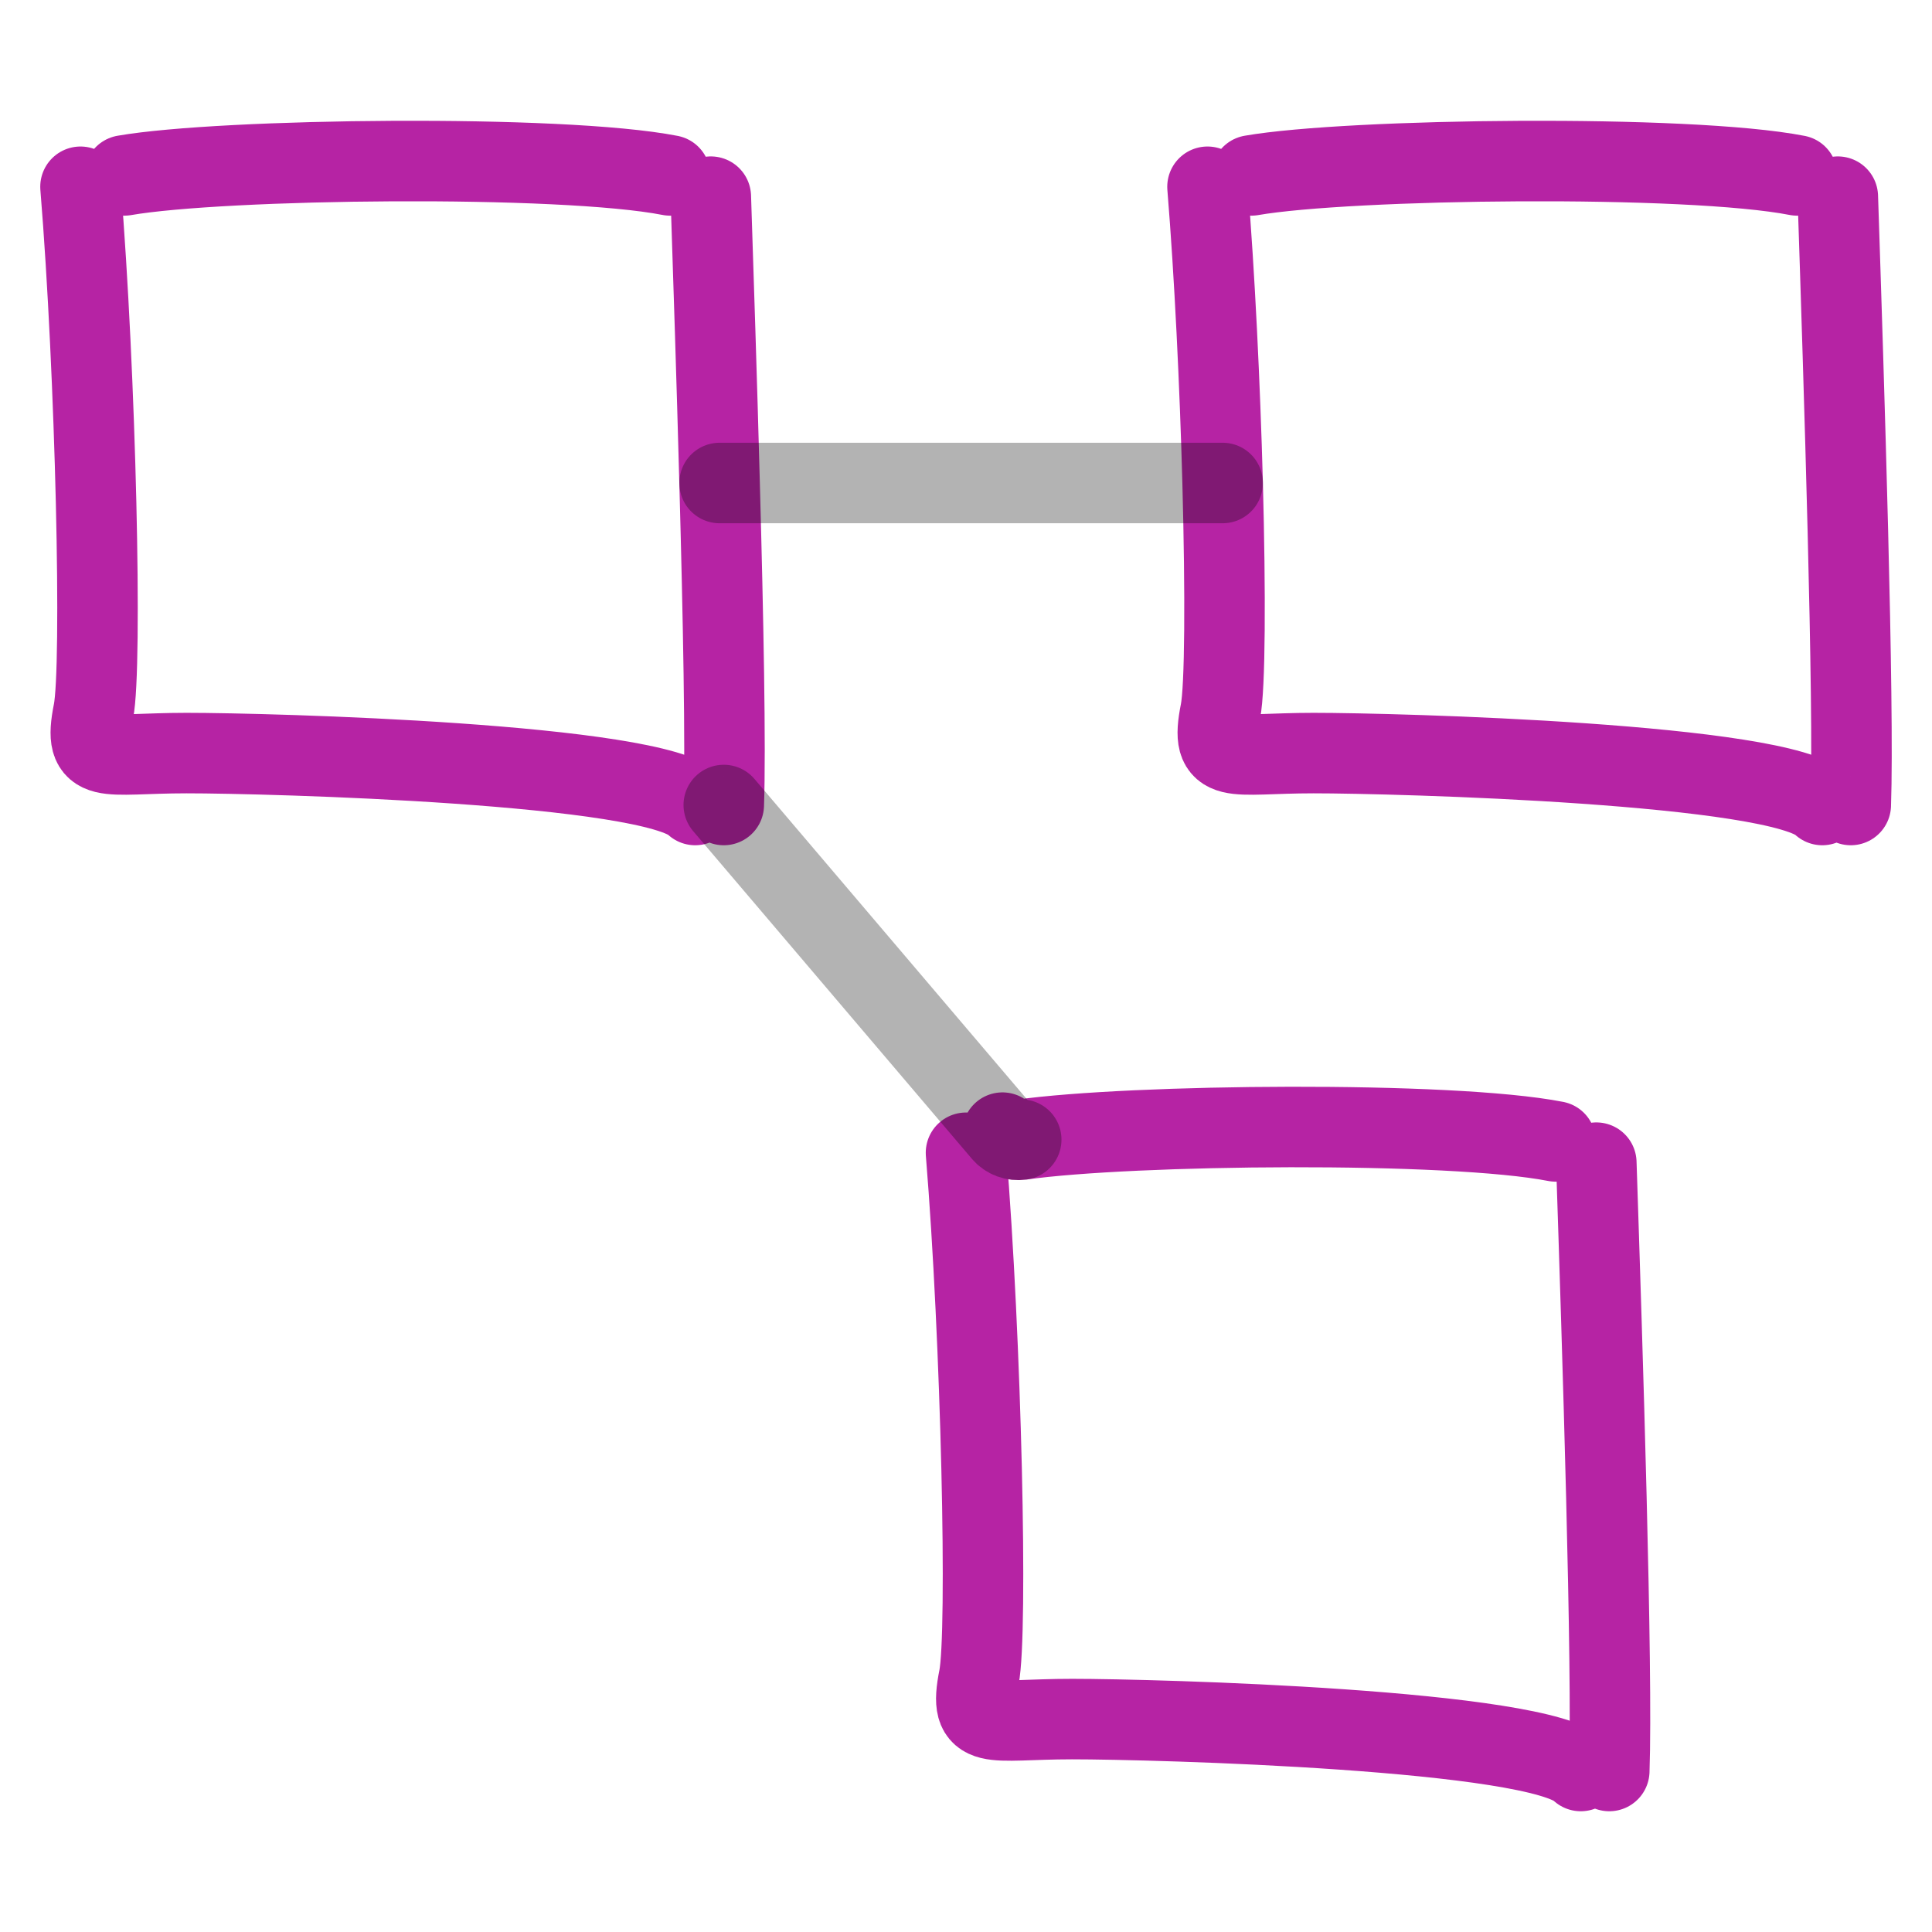
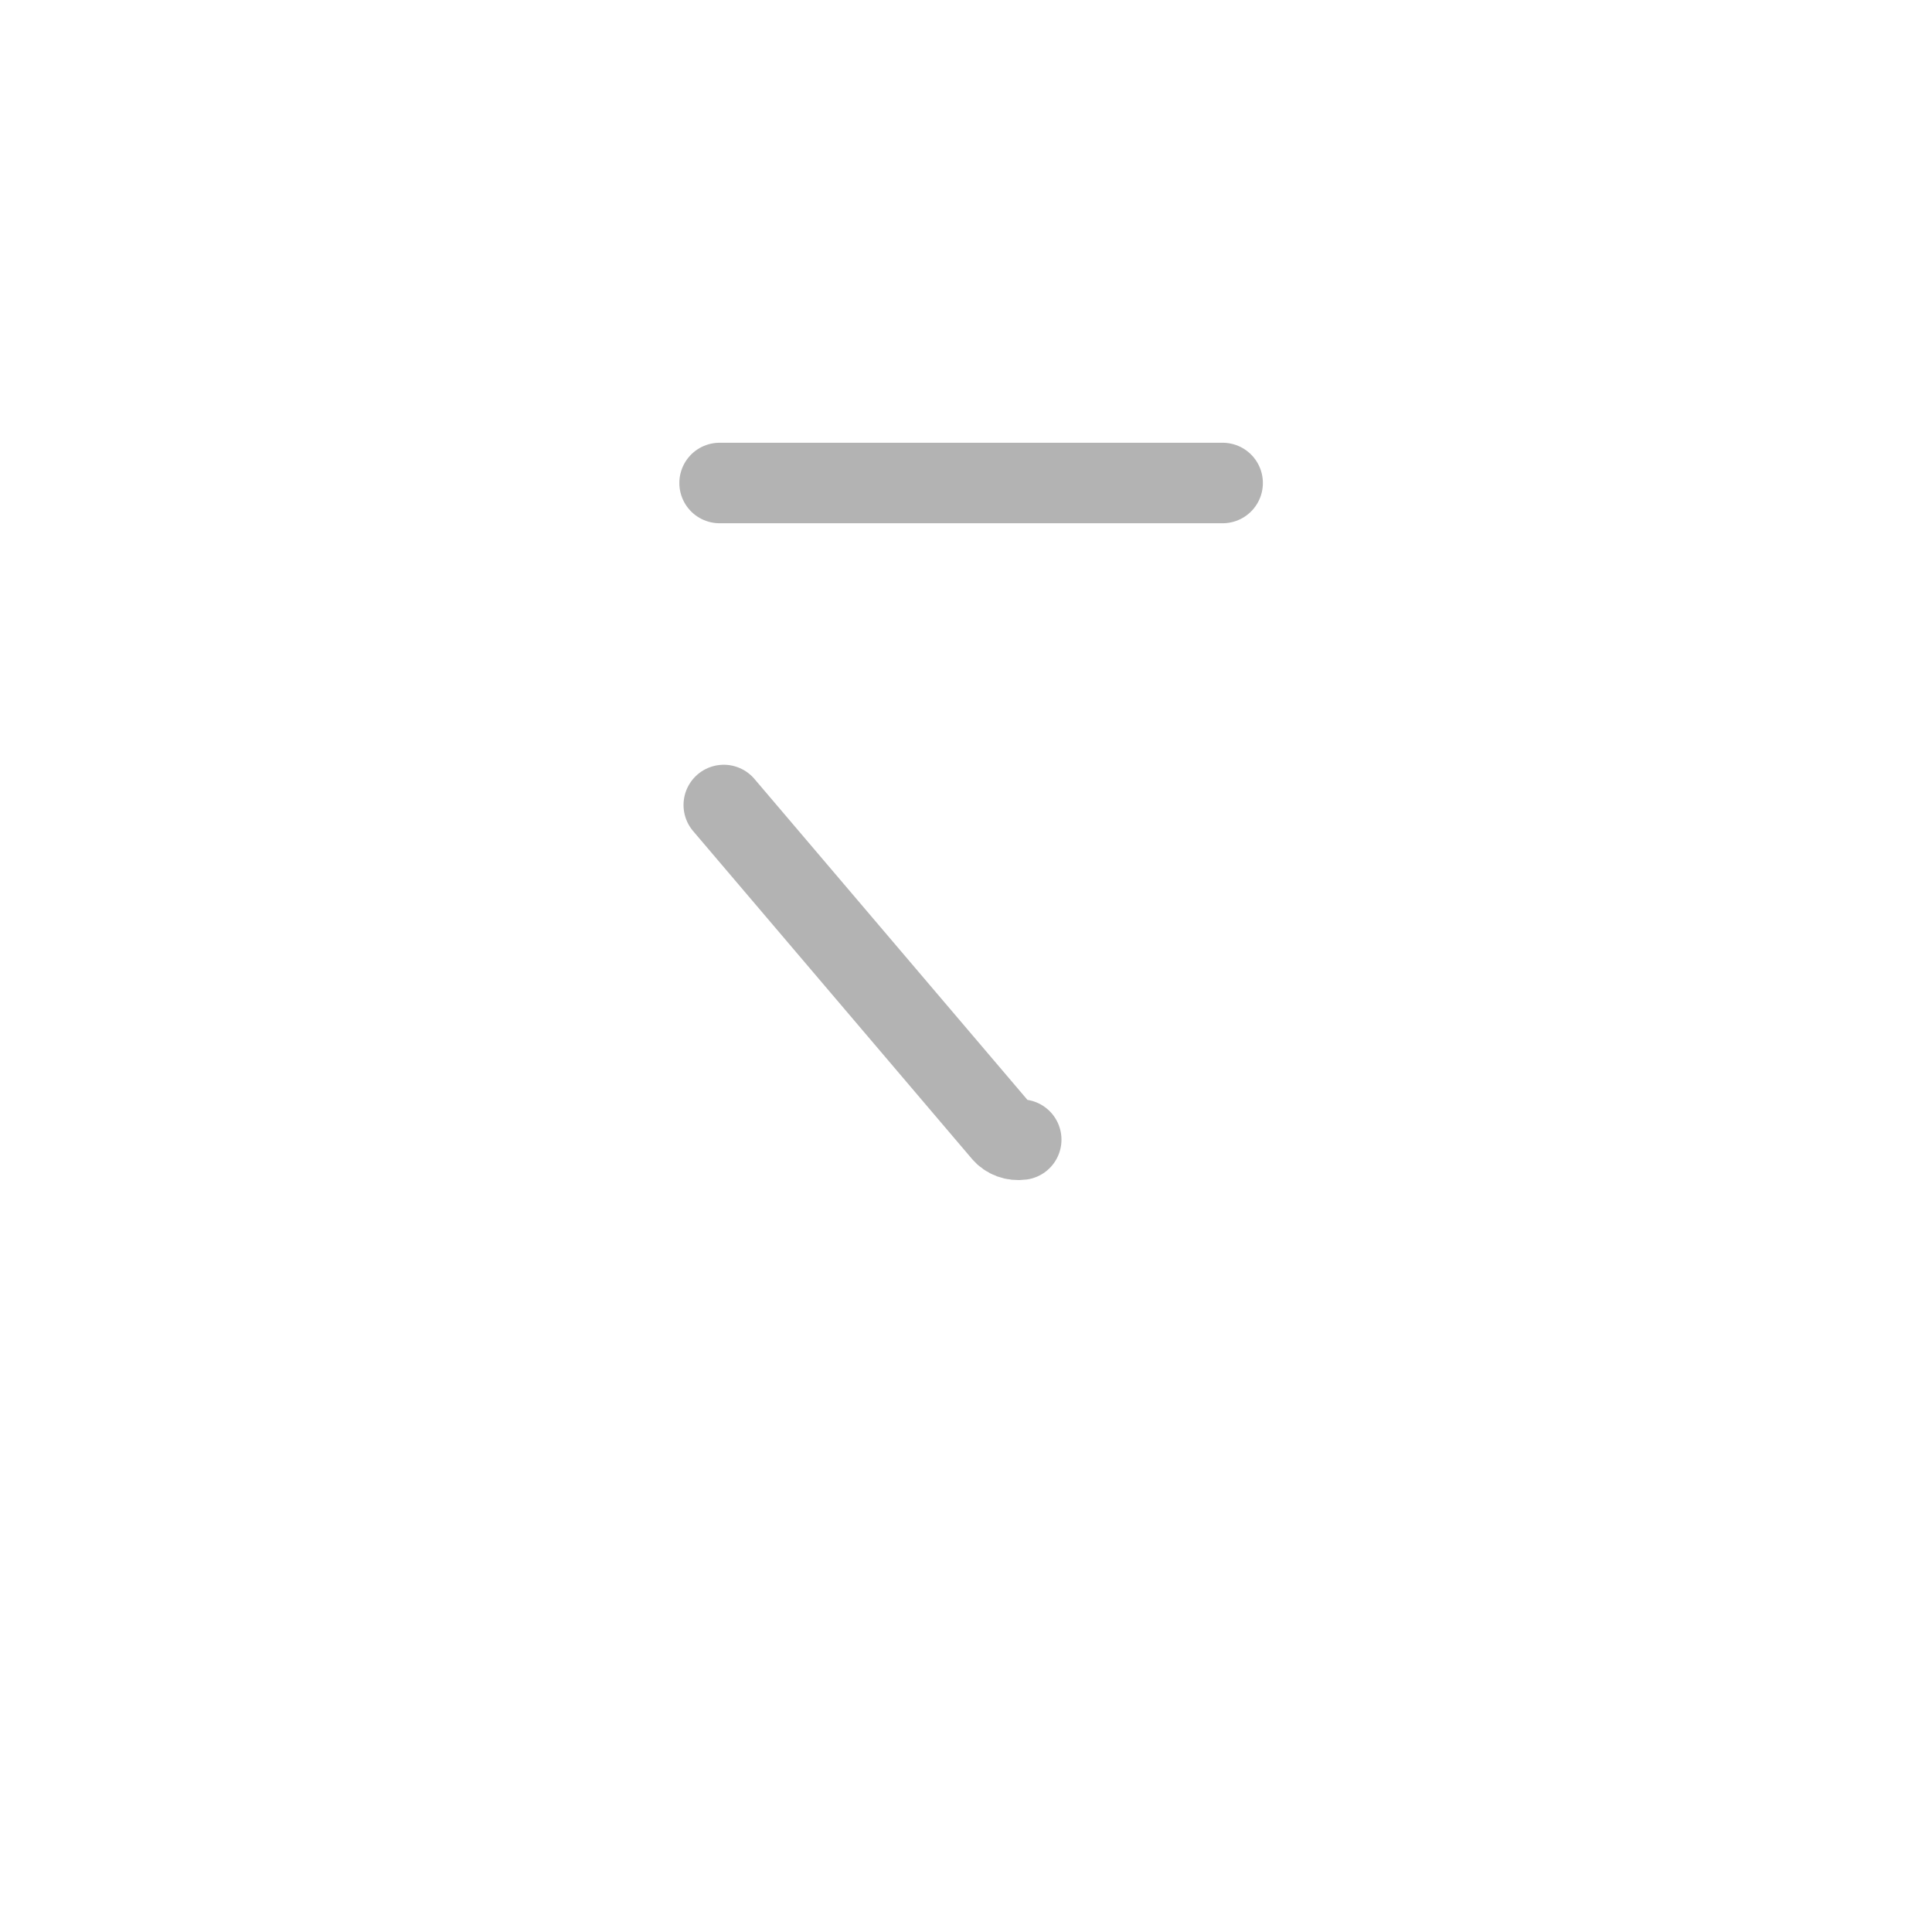
<svg xmlns="http://www.w3.org/2000/svg" width="24" height="24" viewBox="0 0 24 24" fill="none">
-   <path d="M8.324 2.179C6.975 1.915 2.76 1.968 1.545 2.179M8.83 2.443C8.862 3.421 8.905 4.729 8.939 6C8.985 7.674 9.016 9.286 8.991 10M8.636 10C8.123 9.484 3.344 9.355 2.317 9.355C1.289 9.355 1.025 9.52 1.161 8.839C1.272 8.28 1.191 4.648 1 2.32M19.324 14.179C18.023 13.924 14.055 13.964 12.686 14.157C12.598 14.169 12.51 14.138 12.453 14.07M19.83 14.443C19.905 16.708 20.035 20.743 19.991 22M19.637 22C19.123 21.484 14.344 21.355 13.316 21.355C12.289 21.355 12.025 21.52 12.161 20.839C12.272 20.28 12.191 16.648 12 14.32M22.324 2.179C20.975 1.915 16.76 1.968 15.546 2.179M22.83 2.443C22.905 4.708 23.035 8.743 22.991 10M22.637 10C22.123 9.484 17.344 9.355 16.317 9.355C15.289 9.355 15.025 9.52 15.161 8.839C15.22 8.542 15.225 7.376 15.188 6C15.155 4.787 15.089 3.41 15 2.32" stroke="#B623A4" stroke-linecap="round" />
  <path d="M8.939 6H15.188M8.991 10L12.453 14.07C12.51 14.138 12.598 14.169 12.686 14.157" stroke="black" stroke-opacity="0.3" stroke-linecap="round" />
</svg>